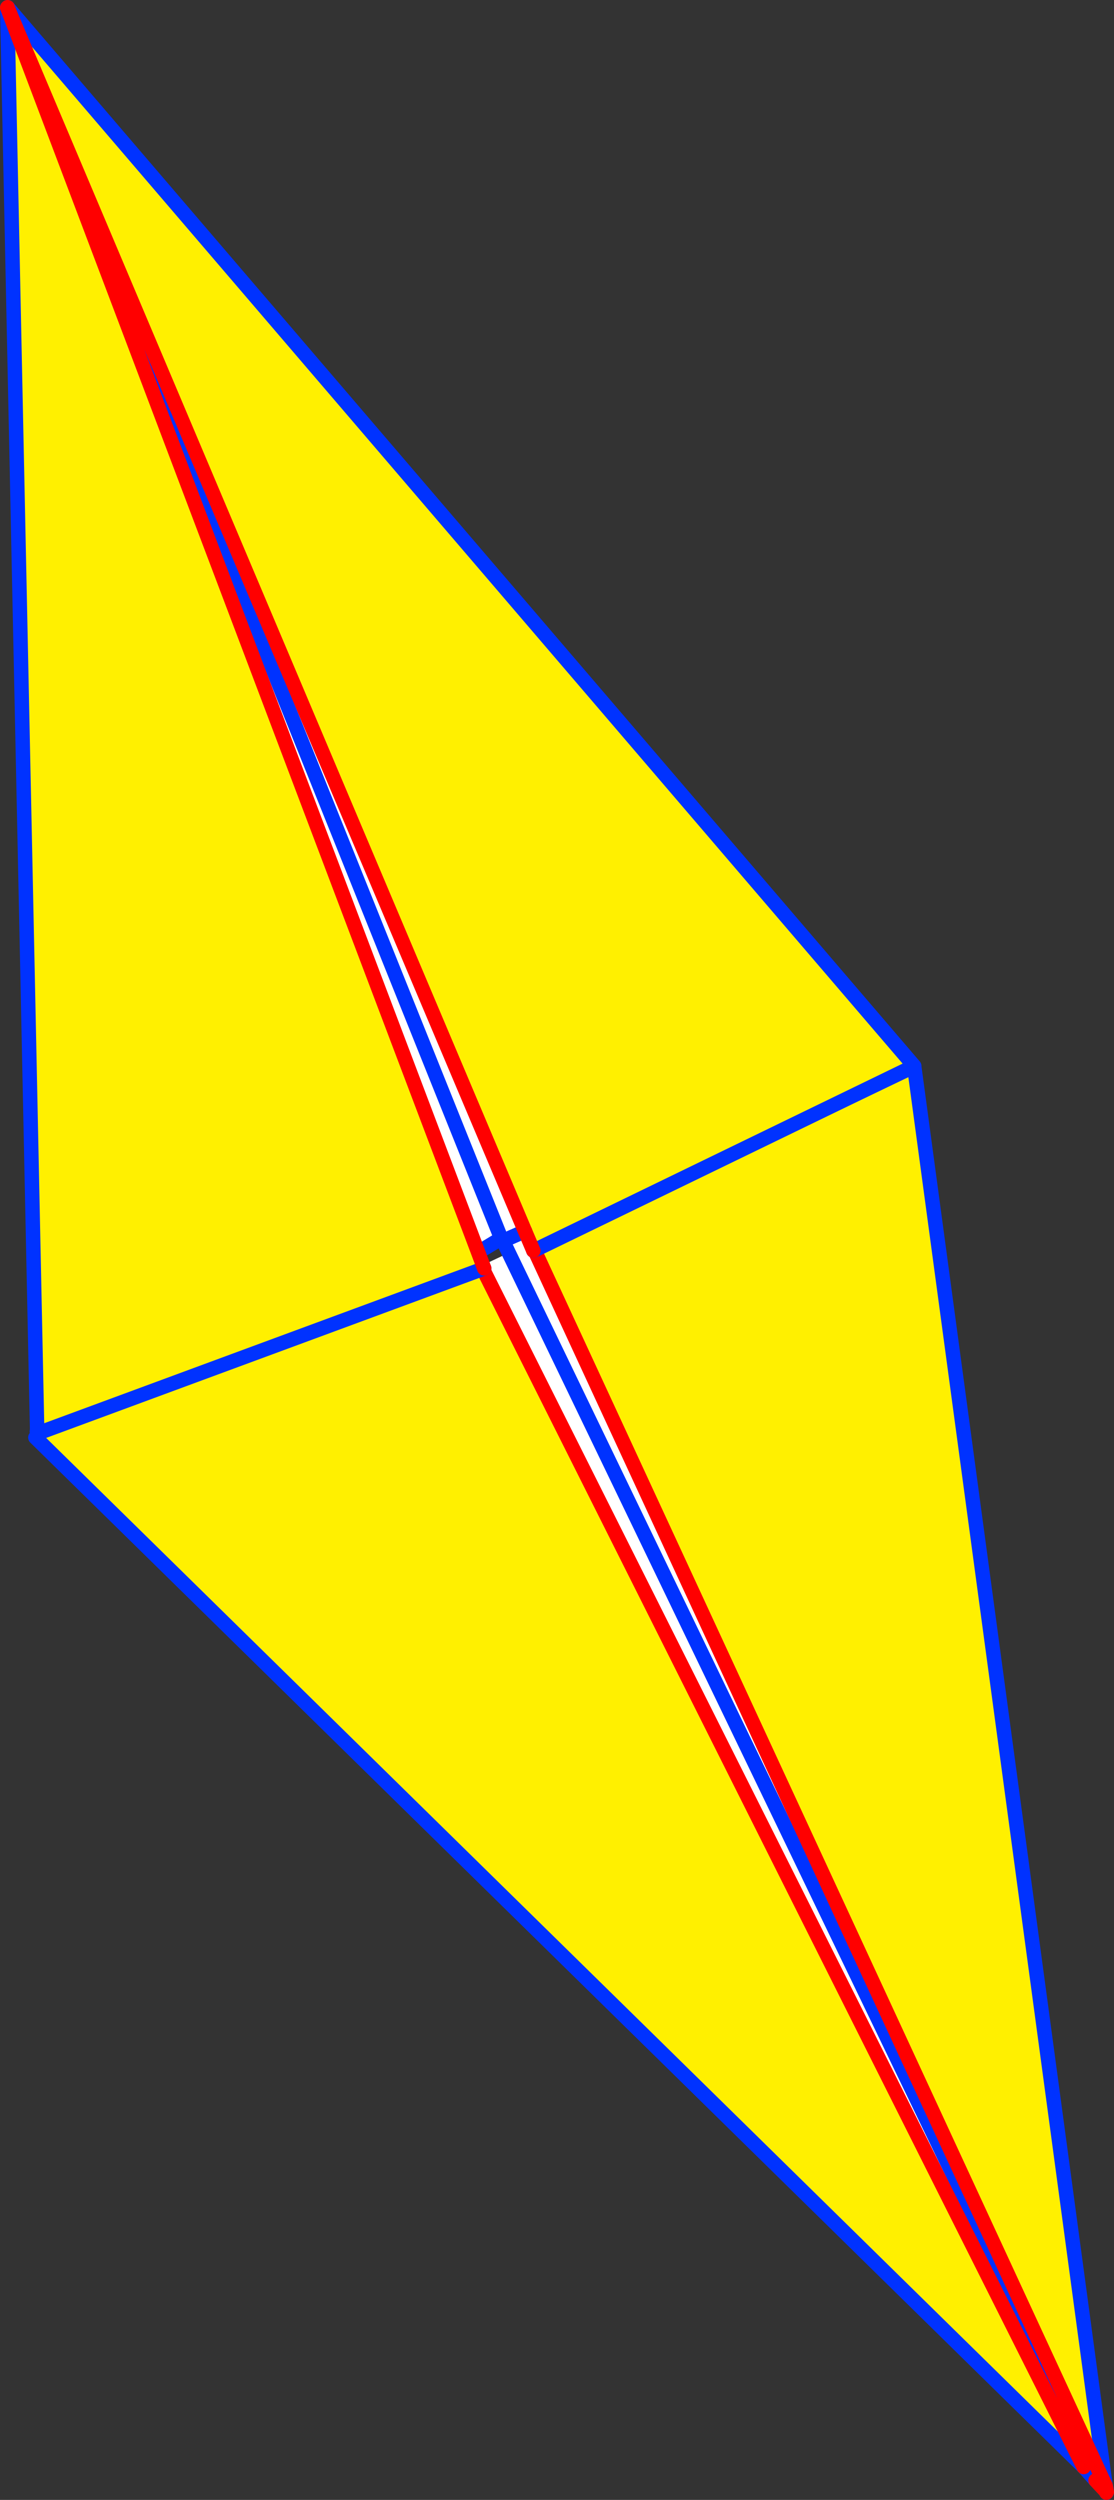
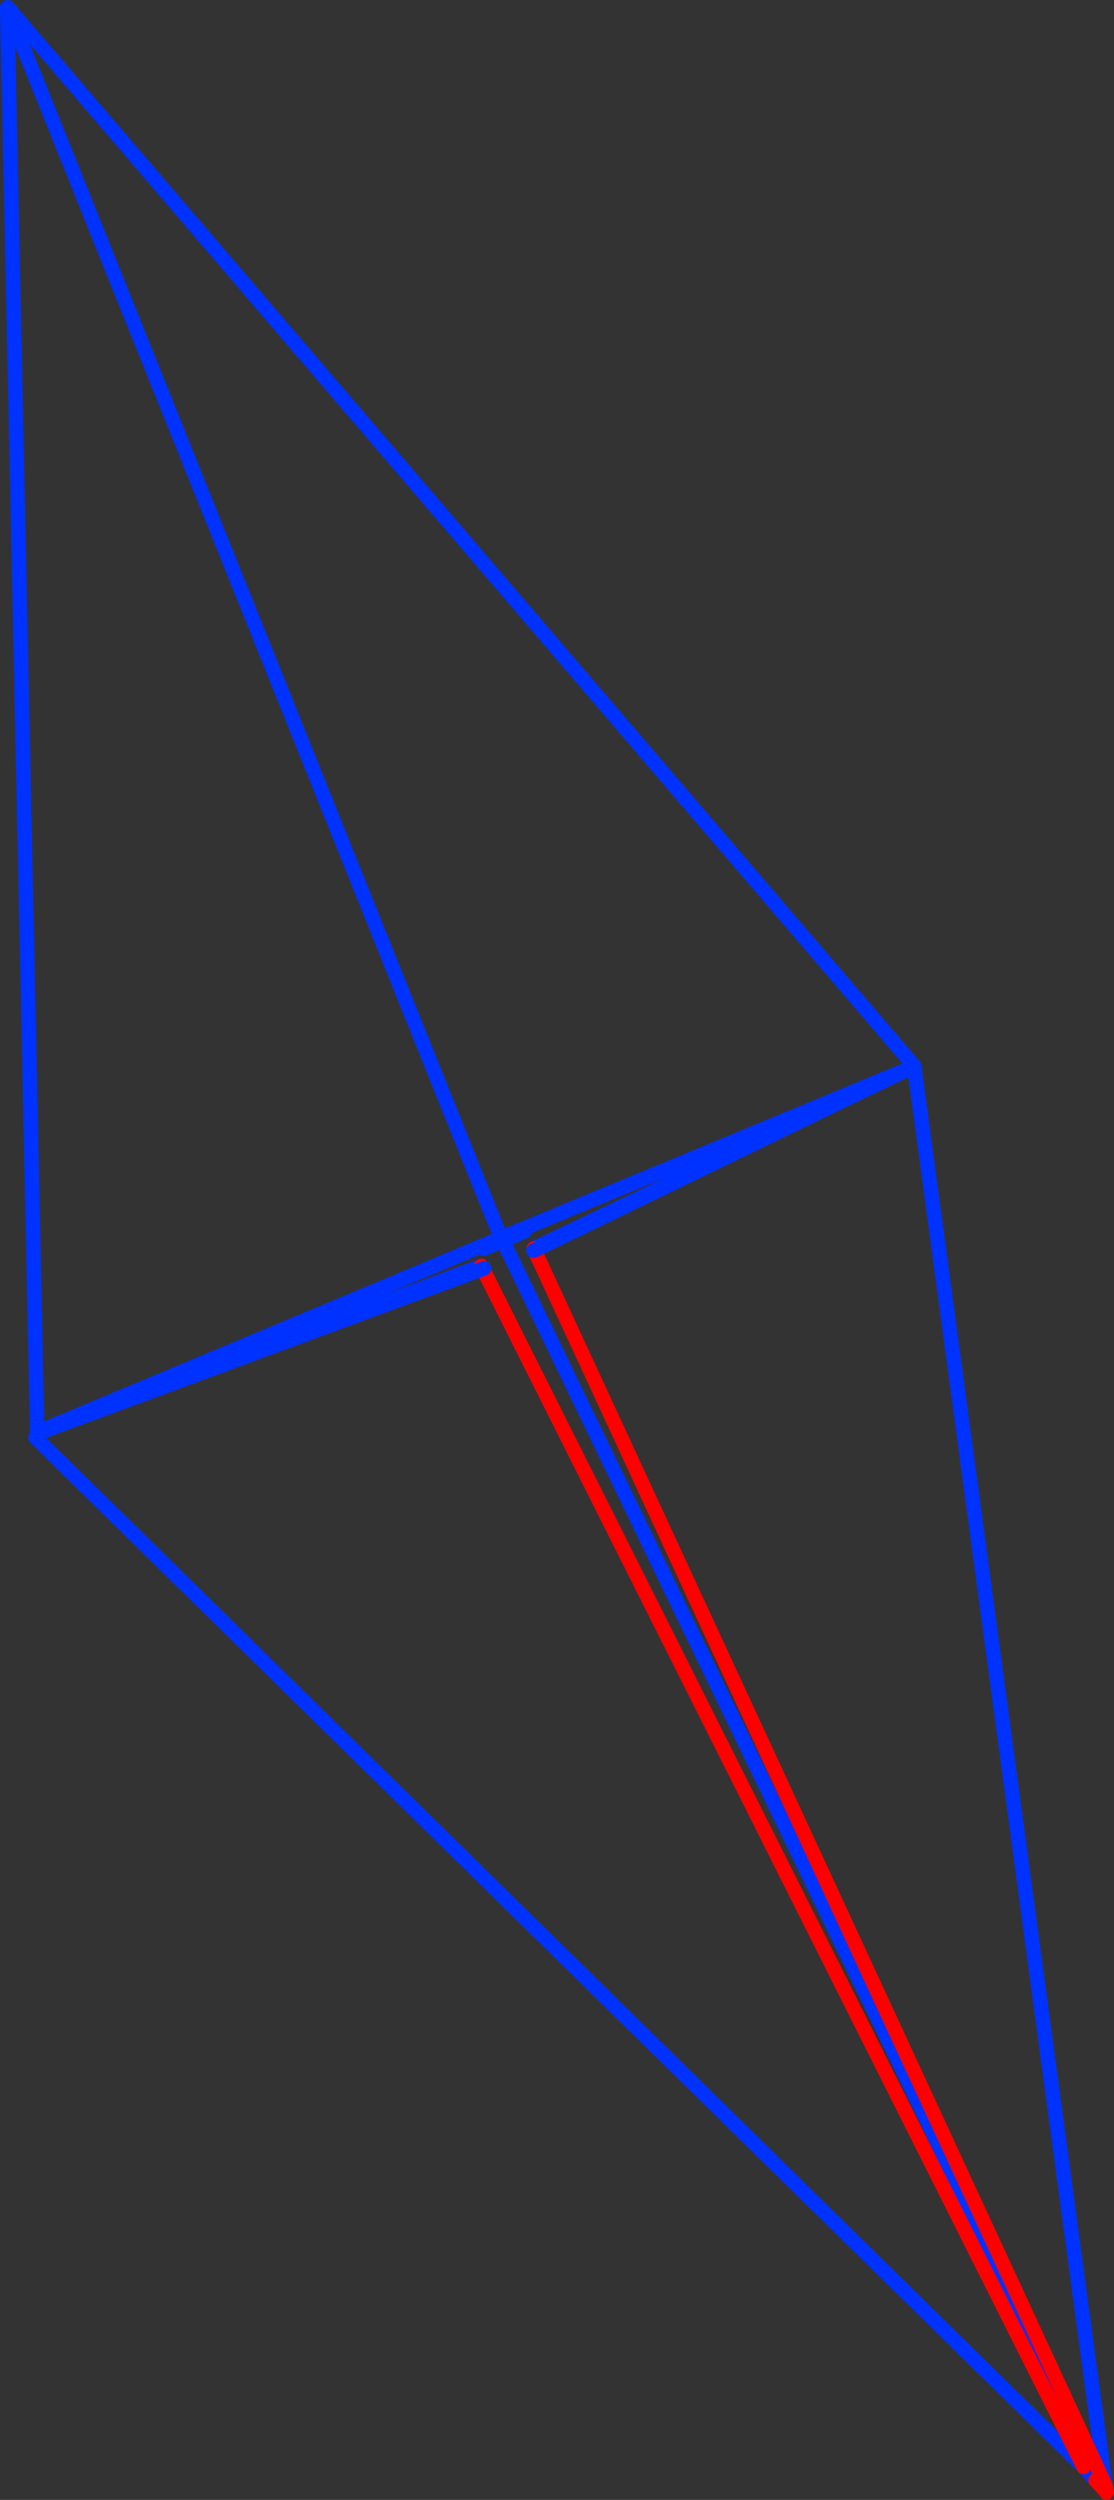
<svg xmlns="http://www.w3.org/2000/svg" height="345.9px" width="154.15px">
  <rect width="100%" height="100%" fill="#333333" stroke="none" />
  <g transform="matrix(1.0, 0.0, 0.0, 1.0, -266.8, -40.05)">
-     <path d="M272.7 237.95 L333.4 215.2 416.75 381.4 271.7 238.95 272.7 237.95 M419.8 384.0 L340.65 212.8 393.3 187.6 419.75 383.75 419.75 383.85 419.8 384.0" fill="#fff000" fill-rule="evenodd" stroke="none" />
-     <path d="M337.2 213.4 L336.2 211.3 393.3 187.6 340.65 212.8 419.8 384.0 419.9 384.8 419.8 384.75 419.3 383.75 417.9 380.85 416.75 381.4 333.4 215.2 337.2 213.4 417.9 380.85 337.2 213.4" fill="#ffffff" fill-rule="evenodd" stroke="none" />
    <path d="M337.2 213.4 L336.2 211.3 272.7 237.9 272.65 237.9 272.7 237.95 333.4 215.2 M337.2 213.4 L417.9 380.85 419.3 383.75 419.8 384.75 419.9 384.95 419.85 384.85 419.75 384.7 419.3 383.75 M419.9 384.8 L419.8 384.0 419.75 383.75 393.3 187.6 336.2 211.3 M340.65 212.8 L393.3 187.6 M418.4 383.25 L416.75 381.4 271.7 238.95 M272.7 237.95 L272.55 238.0 272.5 238.0 272.4 238.1 272.15 238.4 272.3 238.15 272.15 238.2 272.3 238.1 272.5 238.0 272.45 238.0 271.9 238.1 272.55 237.95 272.65 237.9 272.6 237.95 272.7 237.95 272.55 238.0 272.5 238.0 272.3 238.1 272.4 238.1 272.3 238.15 M419.75 383.75 L419.75 383.85 419.8 384.0 M419.9 384.8 L419.9 384.95 419.9 384.85 419.9 384.8 419.85 384.25 M272.5 238.0 L272.55 238.0 272.6 237.95 272.5 238.0 272.55 237.95 272.6 237.95 M272.55 237.95 L272.45 238.0 272.5 238.0" fill="none" stroke="#0032ff" stroke-linecap="round" stroke-linejoin="round" stroke-width="2.0" />
    <path d="M419.8 384.75 L419.9 384.8 419.95 384.85 419.9 384.95 M419.8 384.0 L340.65 212.8 M419.8 384.0 L419.85 384.25 419.95 384.85 M419.75 384.7 L418.4 383.25 M419.8 384.75 L419.75 384.7 M333.4 215.2 L416.75 381.4" fill="none" stroke="#ff0000" stroke-linecap="round" stroke-linejoin="round" stroke-width="2.0" />
-     <path d="M332.9 213.15 L333.8 215.55 271.95 238.4 267.8 41.1 332.9 213.15 M267.85 41.1 L267.85 41.05 393.3 187.55 340.75 213.05 339.45 210.4 267.85 41.1" fill="#fff000" fill-rule="evenodd" stroke="none" />
-     <path d="M339.45 210.4 L337.4 211.3 336.15 211.4 333.75 212.85 332.9 213.15 267.8 41.1 267.85 41.1 339.45 210.4 M336.15 211.4 L267.8 41.1 336.15 211.4" fill="#ffffff" fill-rule="evenodd" stroke="none" />
-     <path d="M339.45 210.4 L337.4 211.3 M336.15 211.4 L333.75 212.85 M333.8 215.55 L271.95 238.4 267.8 41.1 336.15 211.4 M267.85 41.05 L393.3 187.55 340.75 213.05 340.6 213.1" fill="none" stroke="#0032ff" stroke-linecap="round" stroke-linejoin="round" stroke-width="2.0" />
-     <path d="M332.9 213.15 L333.8 215.55 M267.85 41.1 L267.85 41.05 M340.6 213.1 L339.45 210.4 267.85 41.1 M267.8 41.1 L332.9 213.15" fill="none" stroke="#ff0000" stroke-linecap="round" stroke-linejoin="round" stroke-width="2.0" />
+     <path d="M339.45 210.4 L337.4 211.3 L333.75 212.85 M333.8 215.55 L271.95 238.4 267.8 41.1 336.15 211.4 M267.85 41.05 L393.3 187.55 340.75 213.05 340.6 213.1" fill="none" stroke="#0032ff" stroke-linecap="round" stroke-linejoin="round" stroke-width="2.0" />
  </g>
</svg>